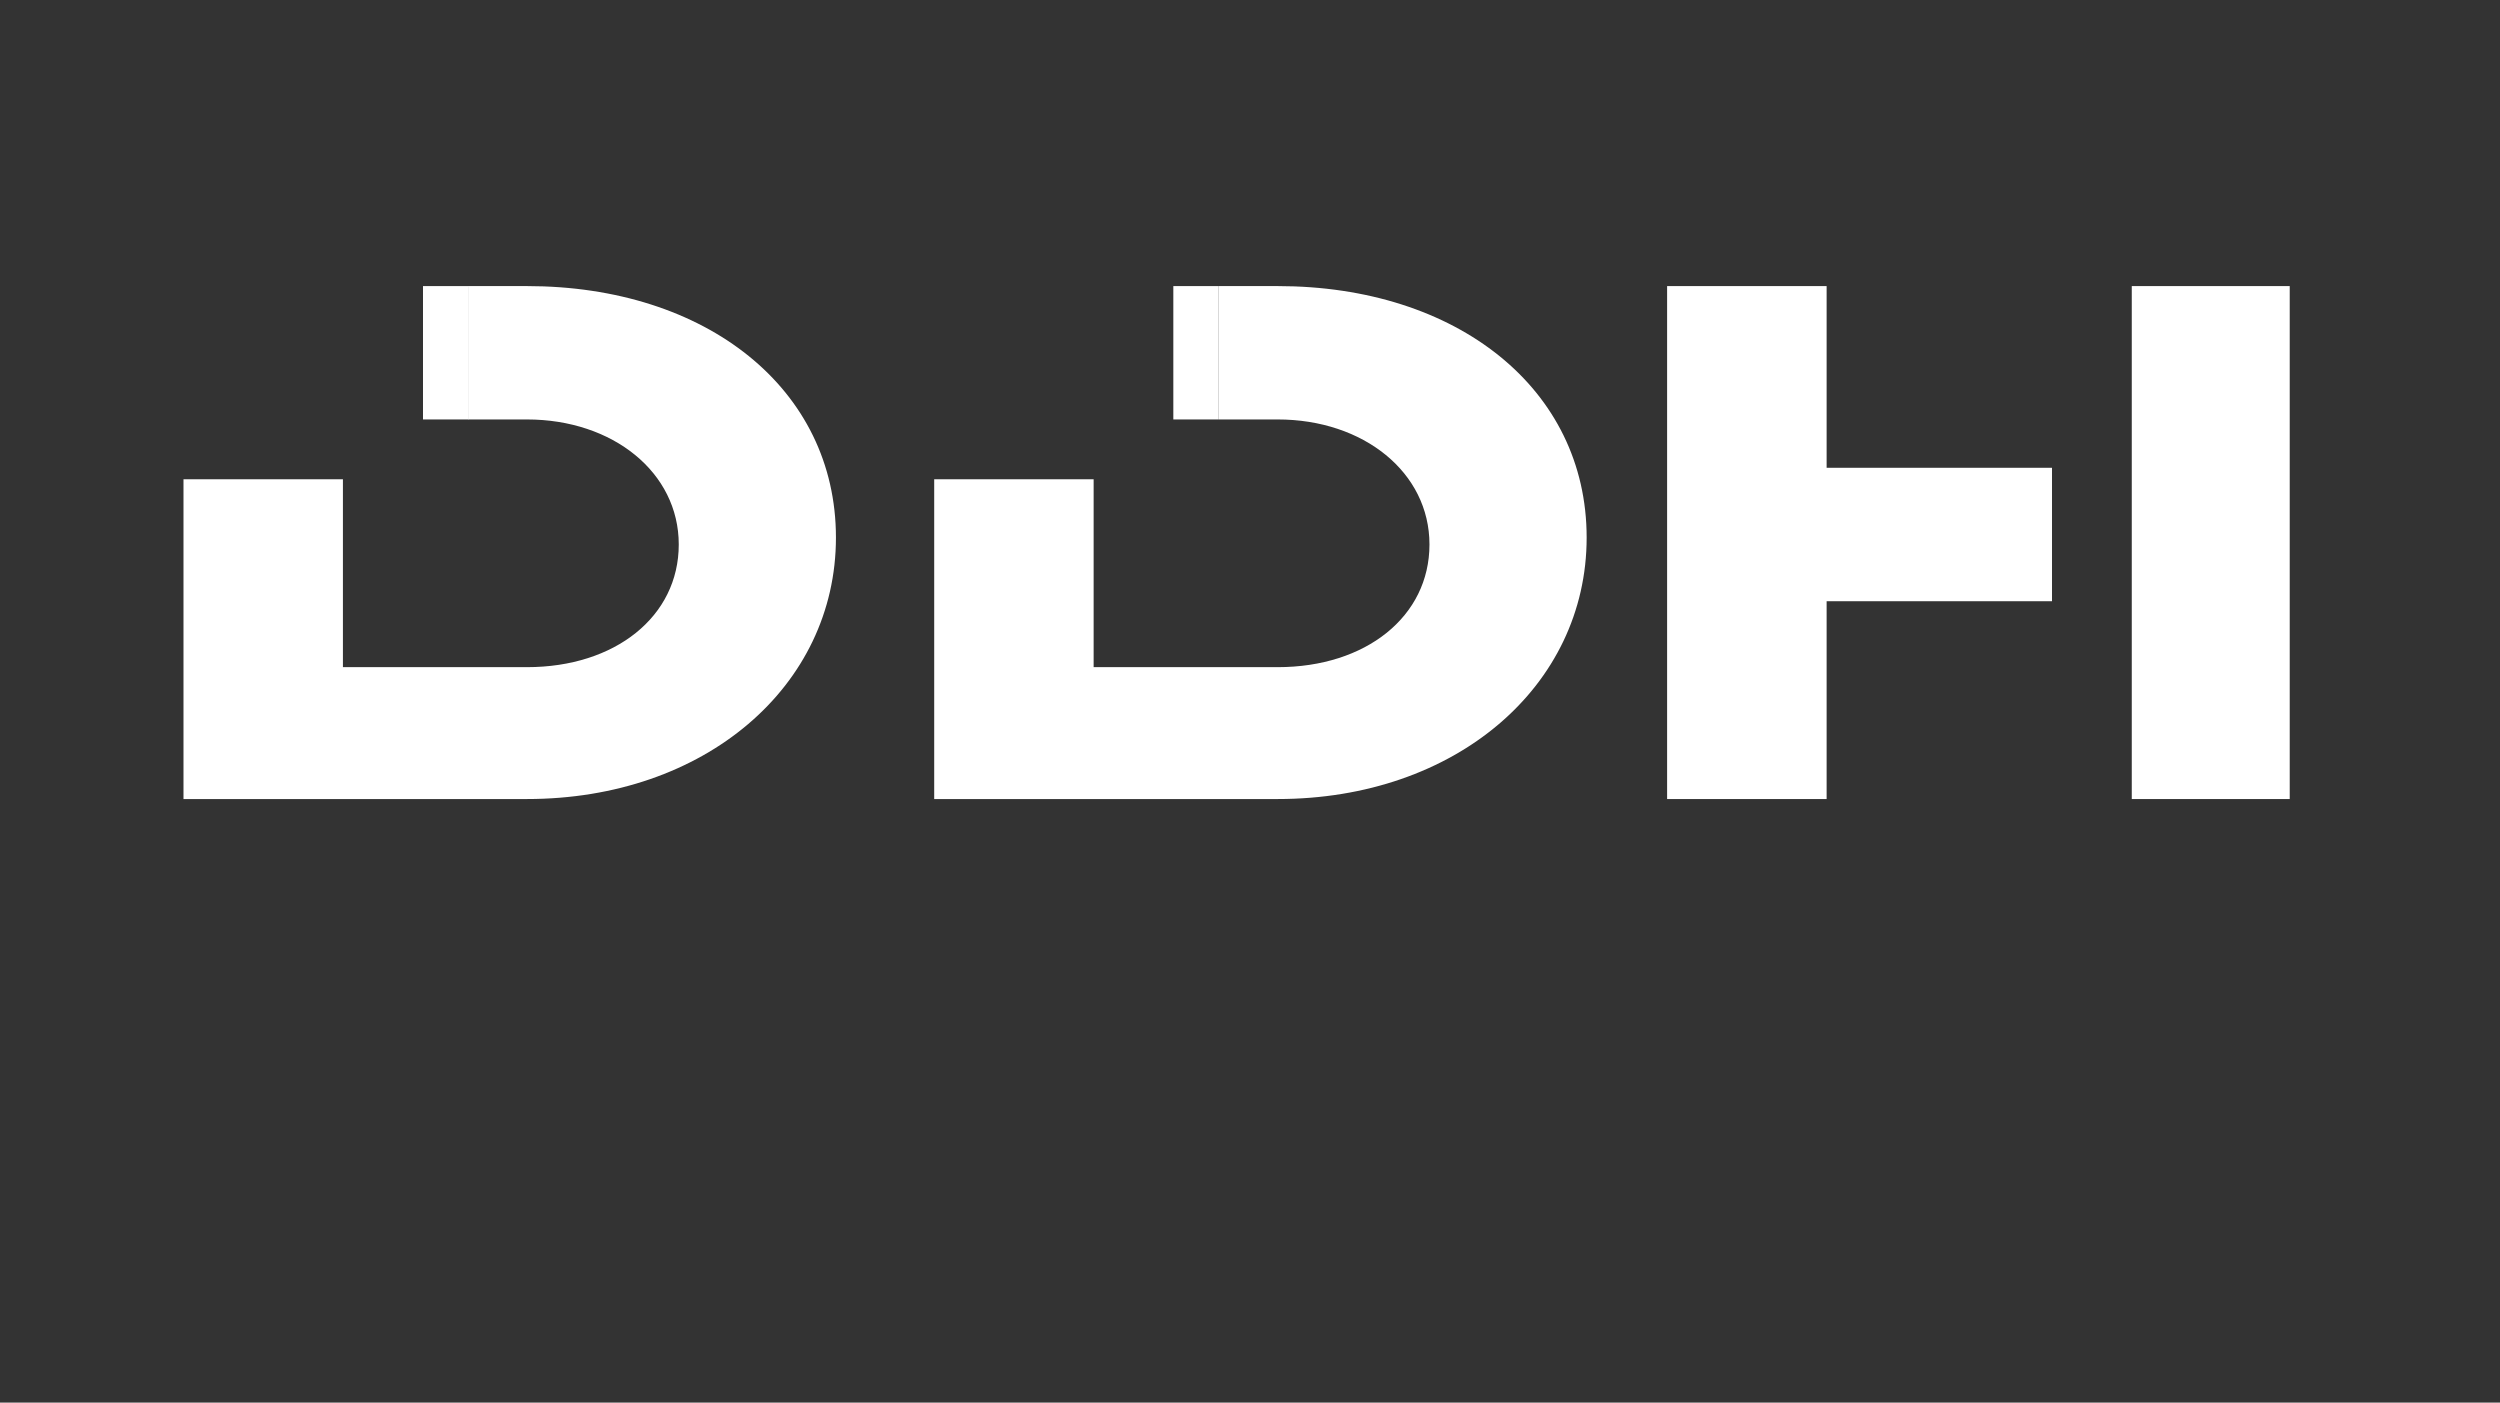
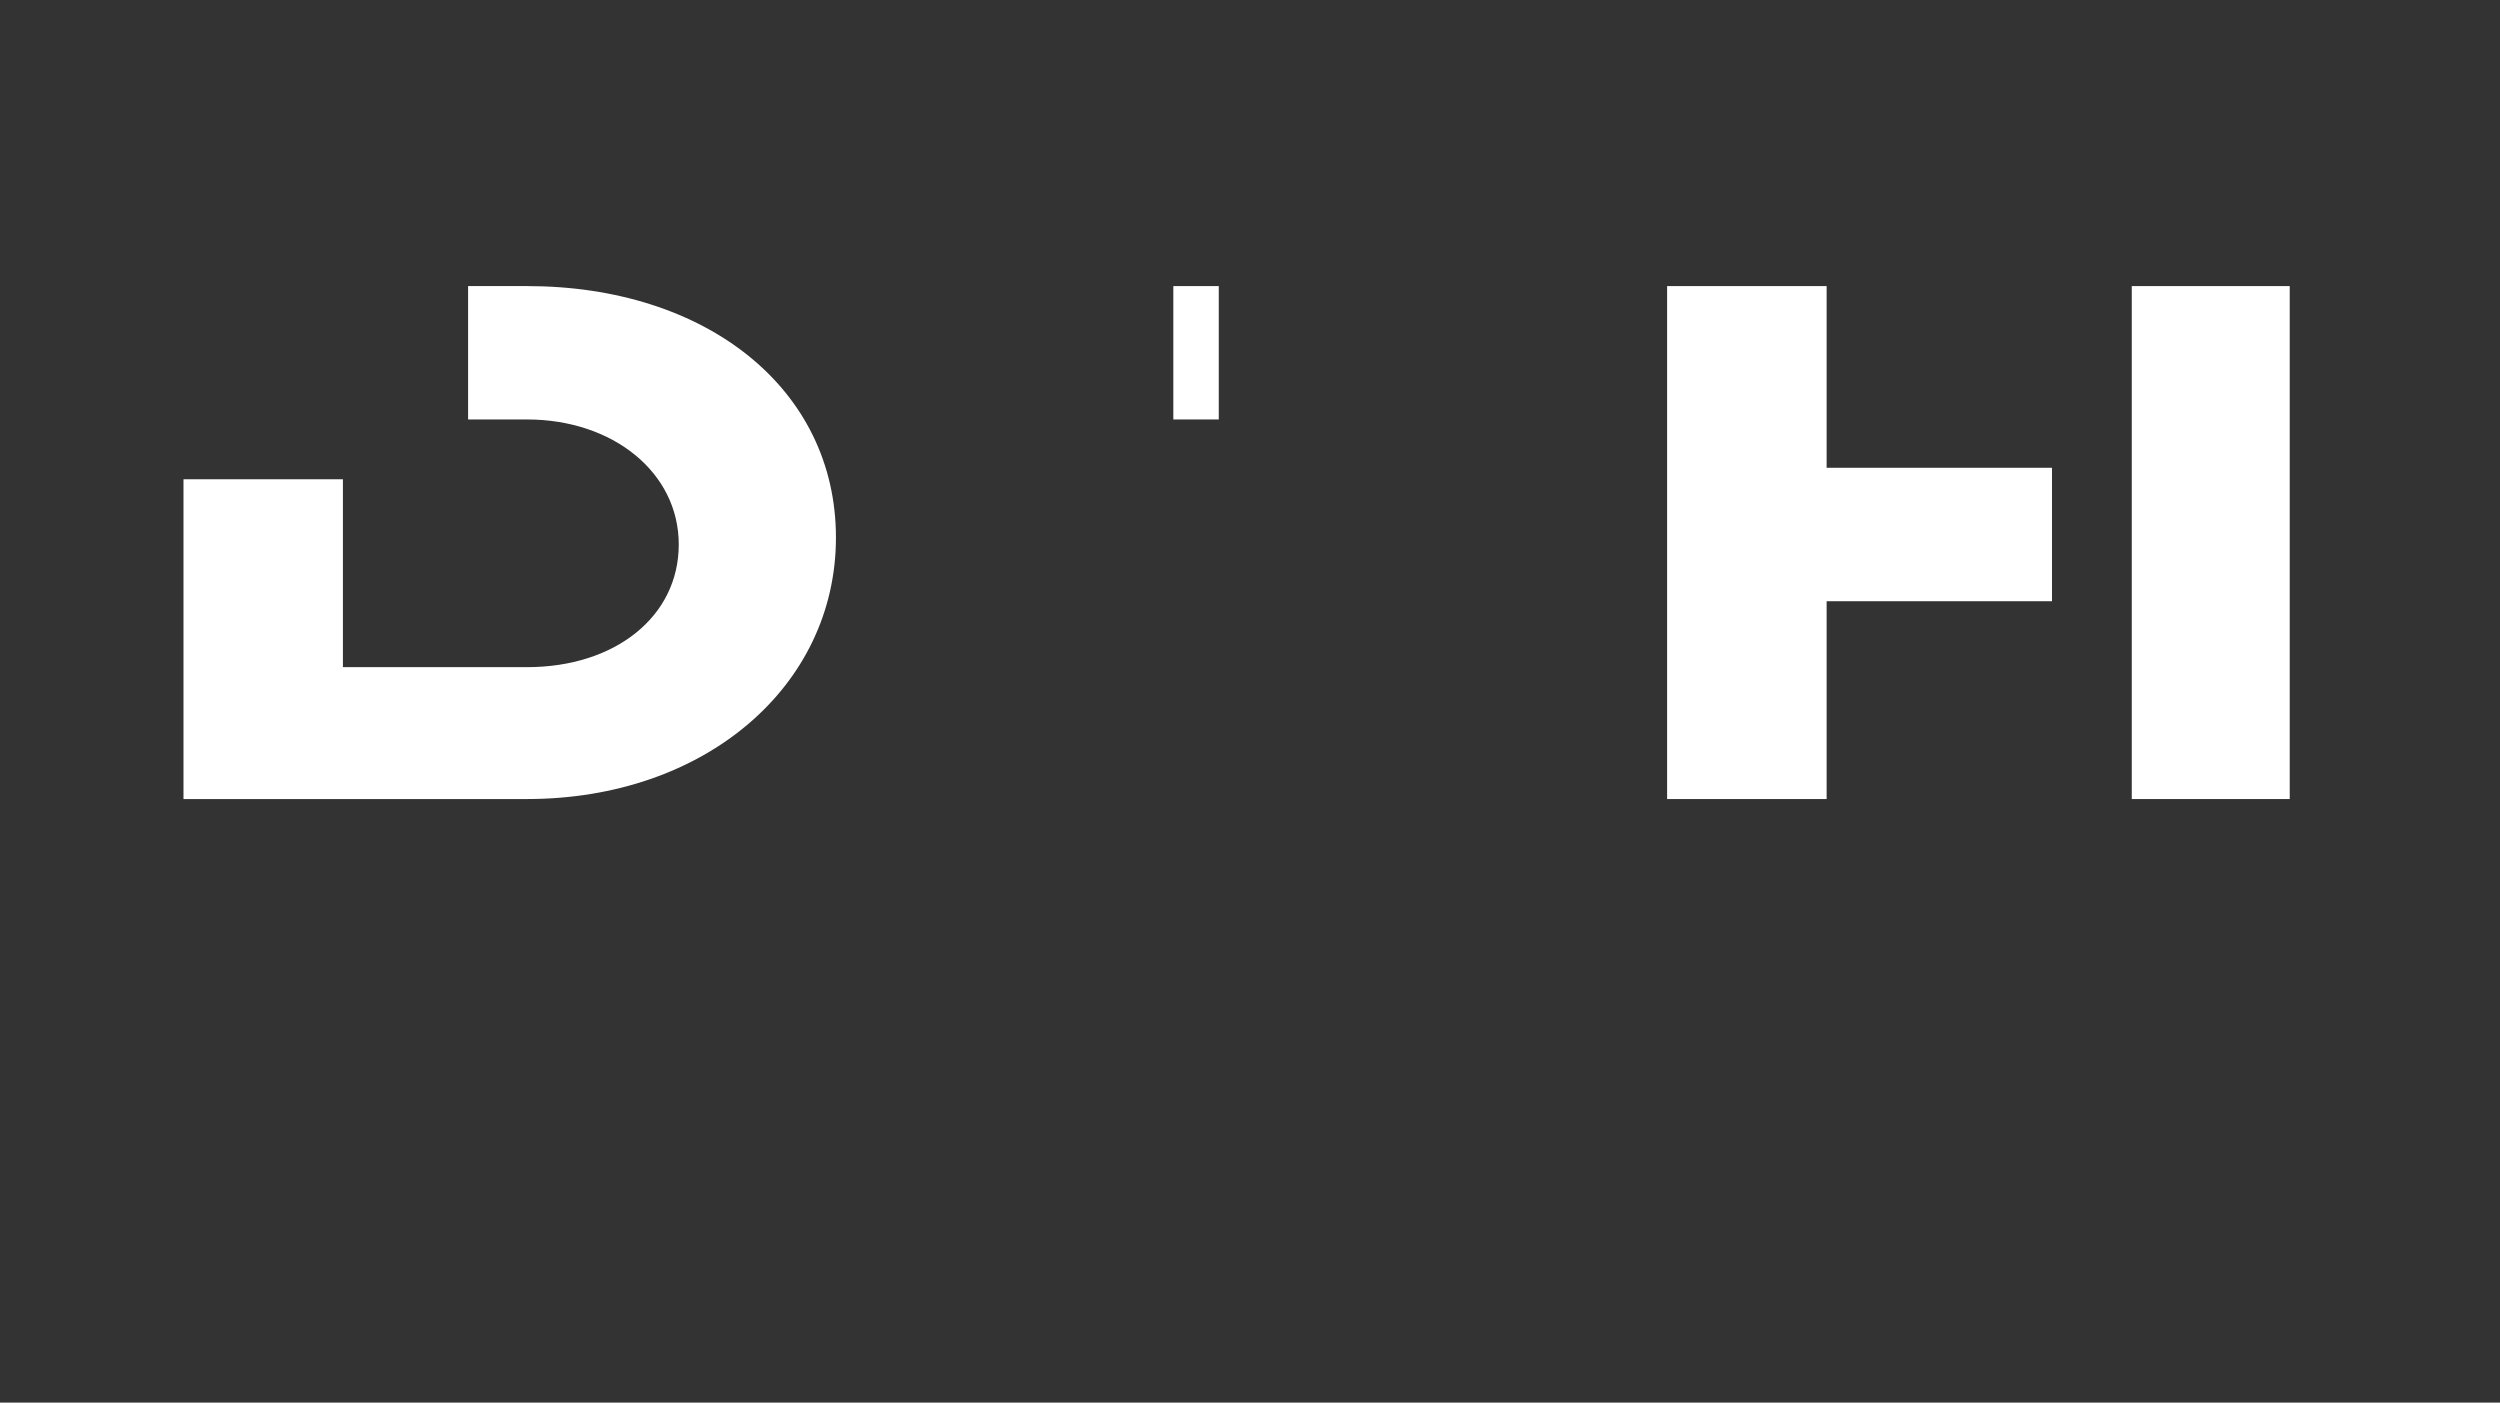
<svg xmlns="http://www.w3.org/2000/svg" id="Layer_1" version="1.1" viewBox="0 0 655.91 368">
  <rect x="0" y="0" width="655.91" height="368" fill="#333333" stroke="none" />
  <defs>
    <style>
      .st0 {
        fill: #fff;
      }
    </style>
  </defs>
  <g>
-     <path class="st0" d="M335.21,75.06h-15.44v34.99h15.44c22.54,0,39.83,13.89,39.83,32.8s-16.69,32.19-39.83,32.19h-48.28v-49.29h-41.83v83.89h90.11c46.67,0,81.07-29.57,81.07-68.6s-33.99-65.98-81.07-65.98Z" />
    <path class="st0" d="M138.25,75.06h-15.44v34.99h15.44c22.54,0,39.83,13.89,39.83,32.8s-16.69,32.19-39.83,32.19h-48.28v-49.29h-41.83v83.89h90.11c46.67,0,81.07-29.57,81.07-68.6s-33.99-65.98-81.07-65.98Z" />
    <path class="st0" d="M559.3,75.06v134.58h41.44V75.06h-41.44ZM479.24,75.06h-41.85v134.58h41.85v-51.9h59.13v-35.01h-59.13v-47.67Z" />
  </g>
  <rect class="st0" x="307.84" y="75.06" width="11.92" height="34.99" />
-   <rect class="st0" x="110.98" y="75.06" width="11.92" height="34.99" />
</svg>